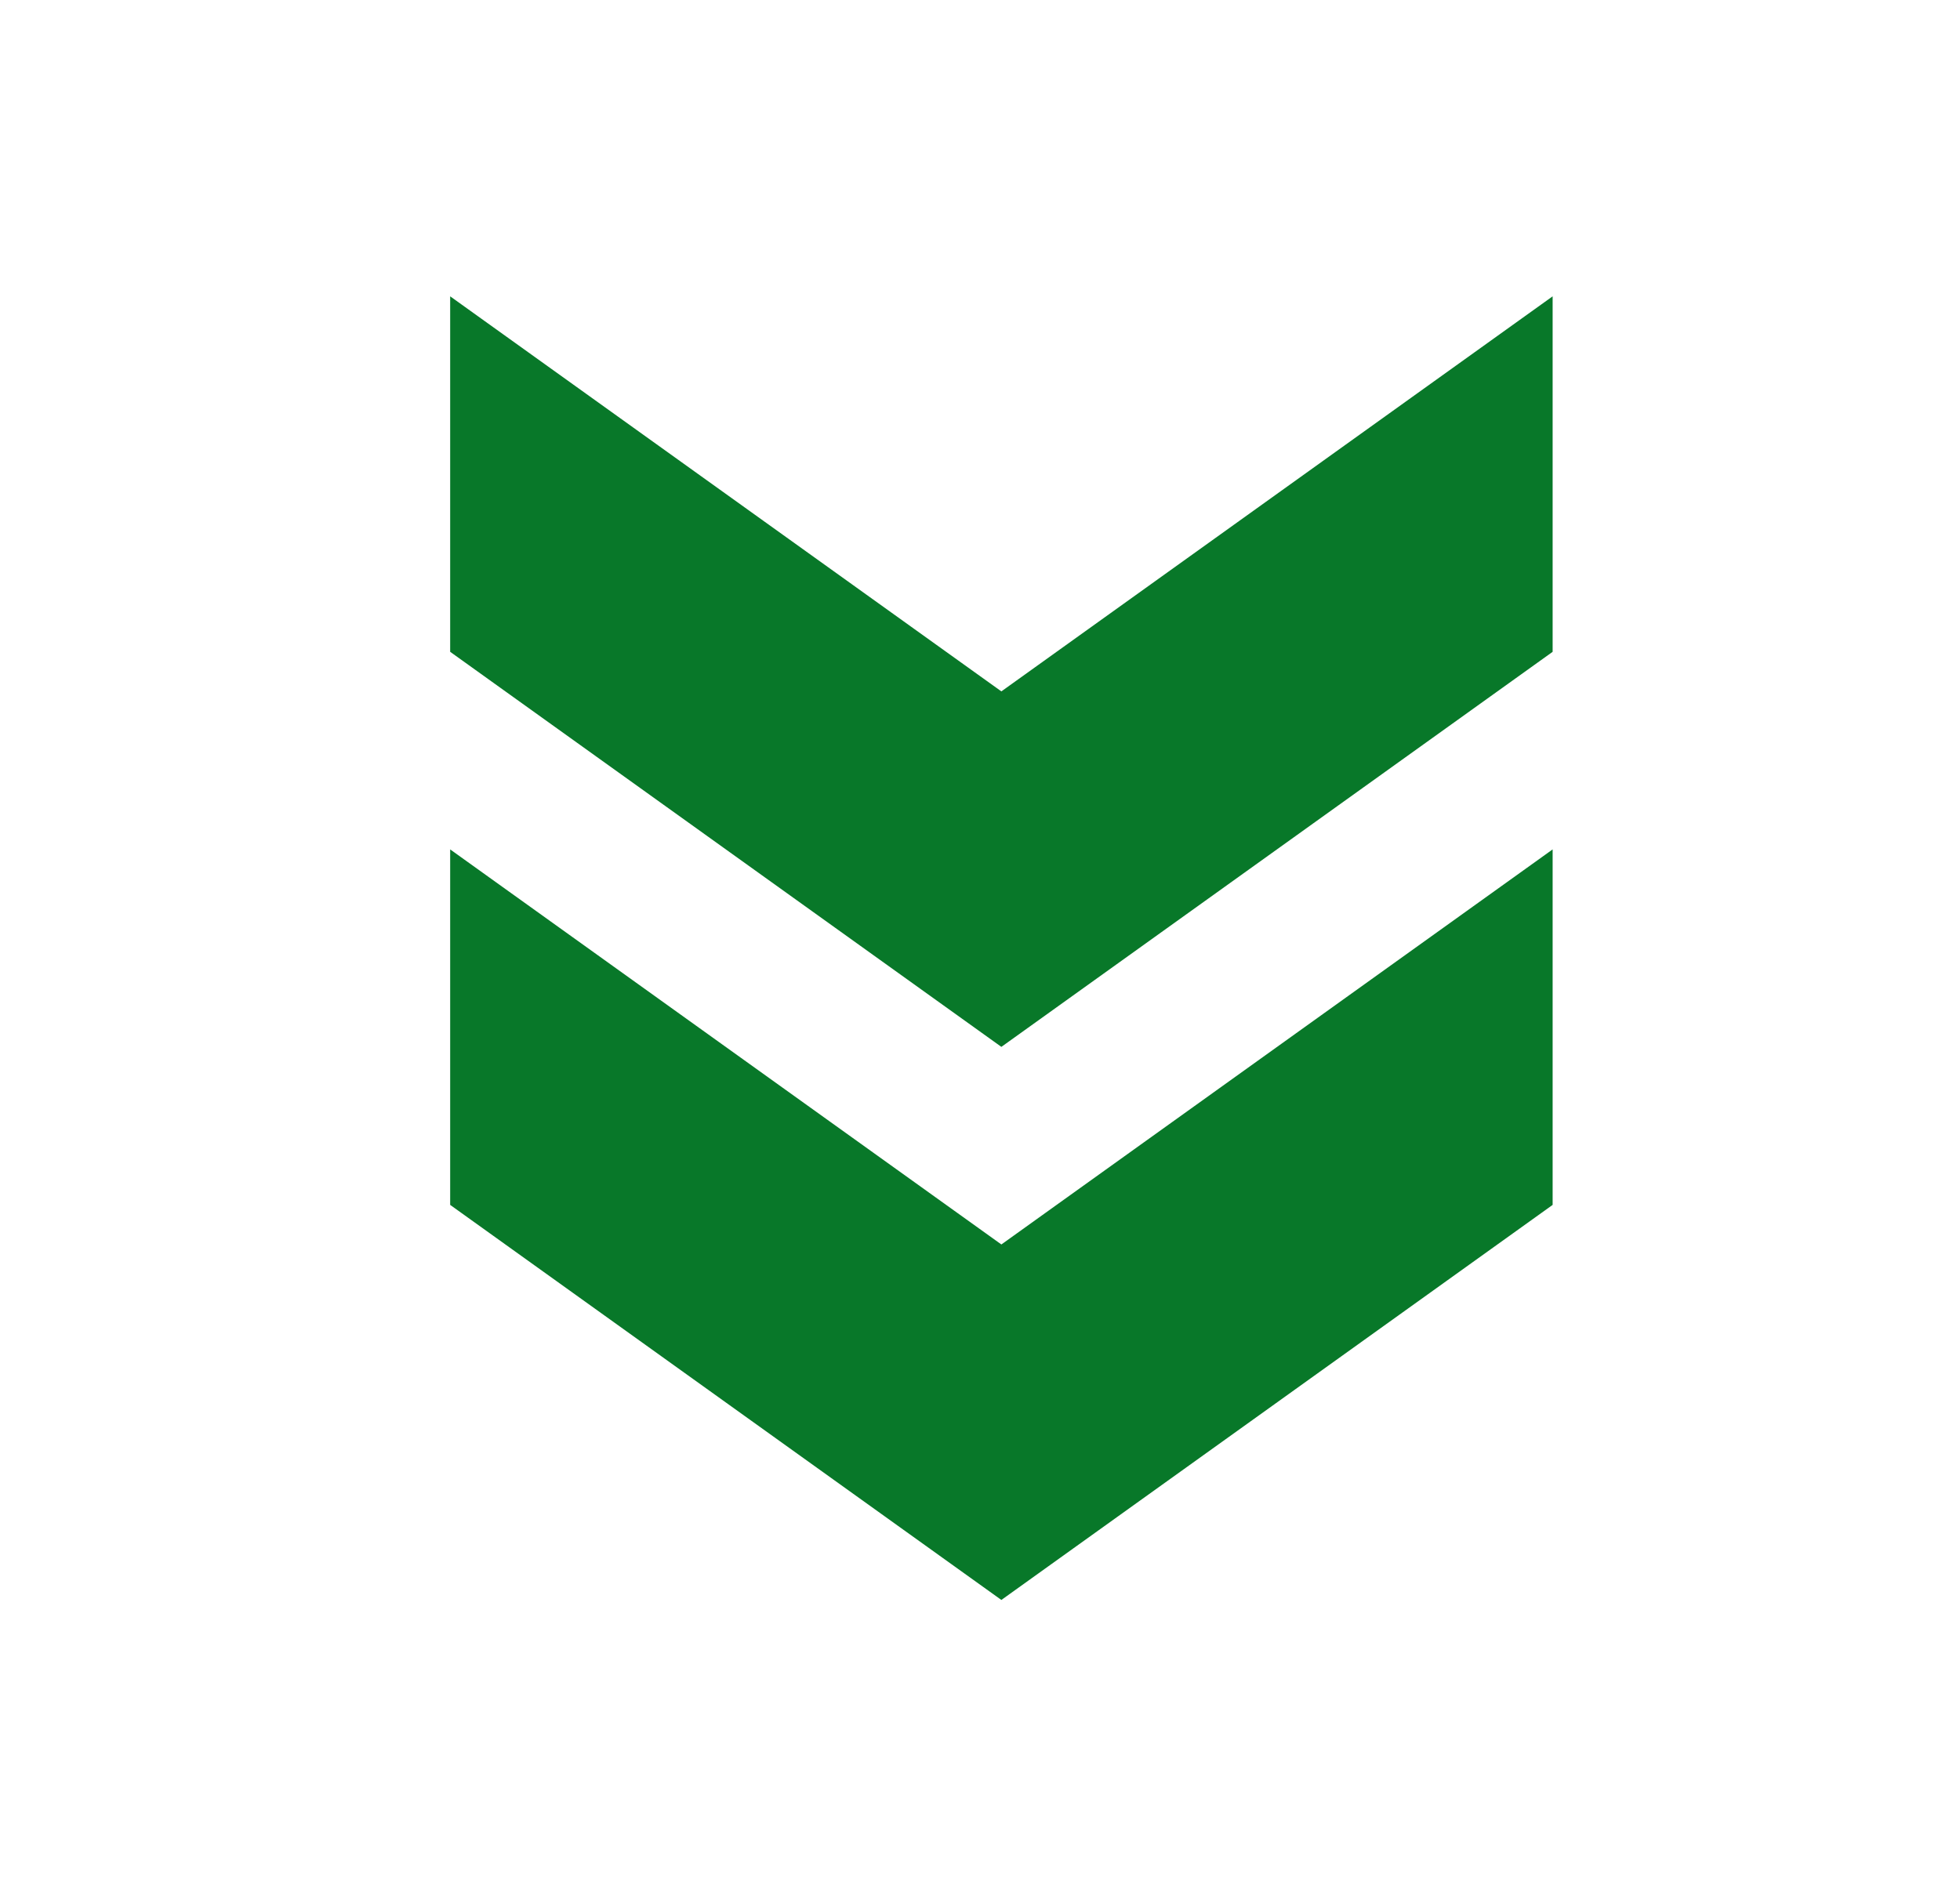
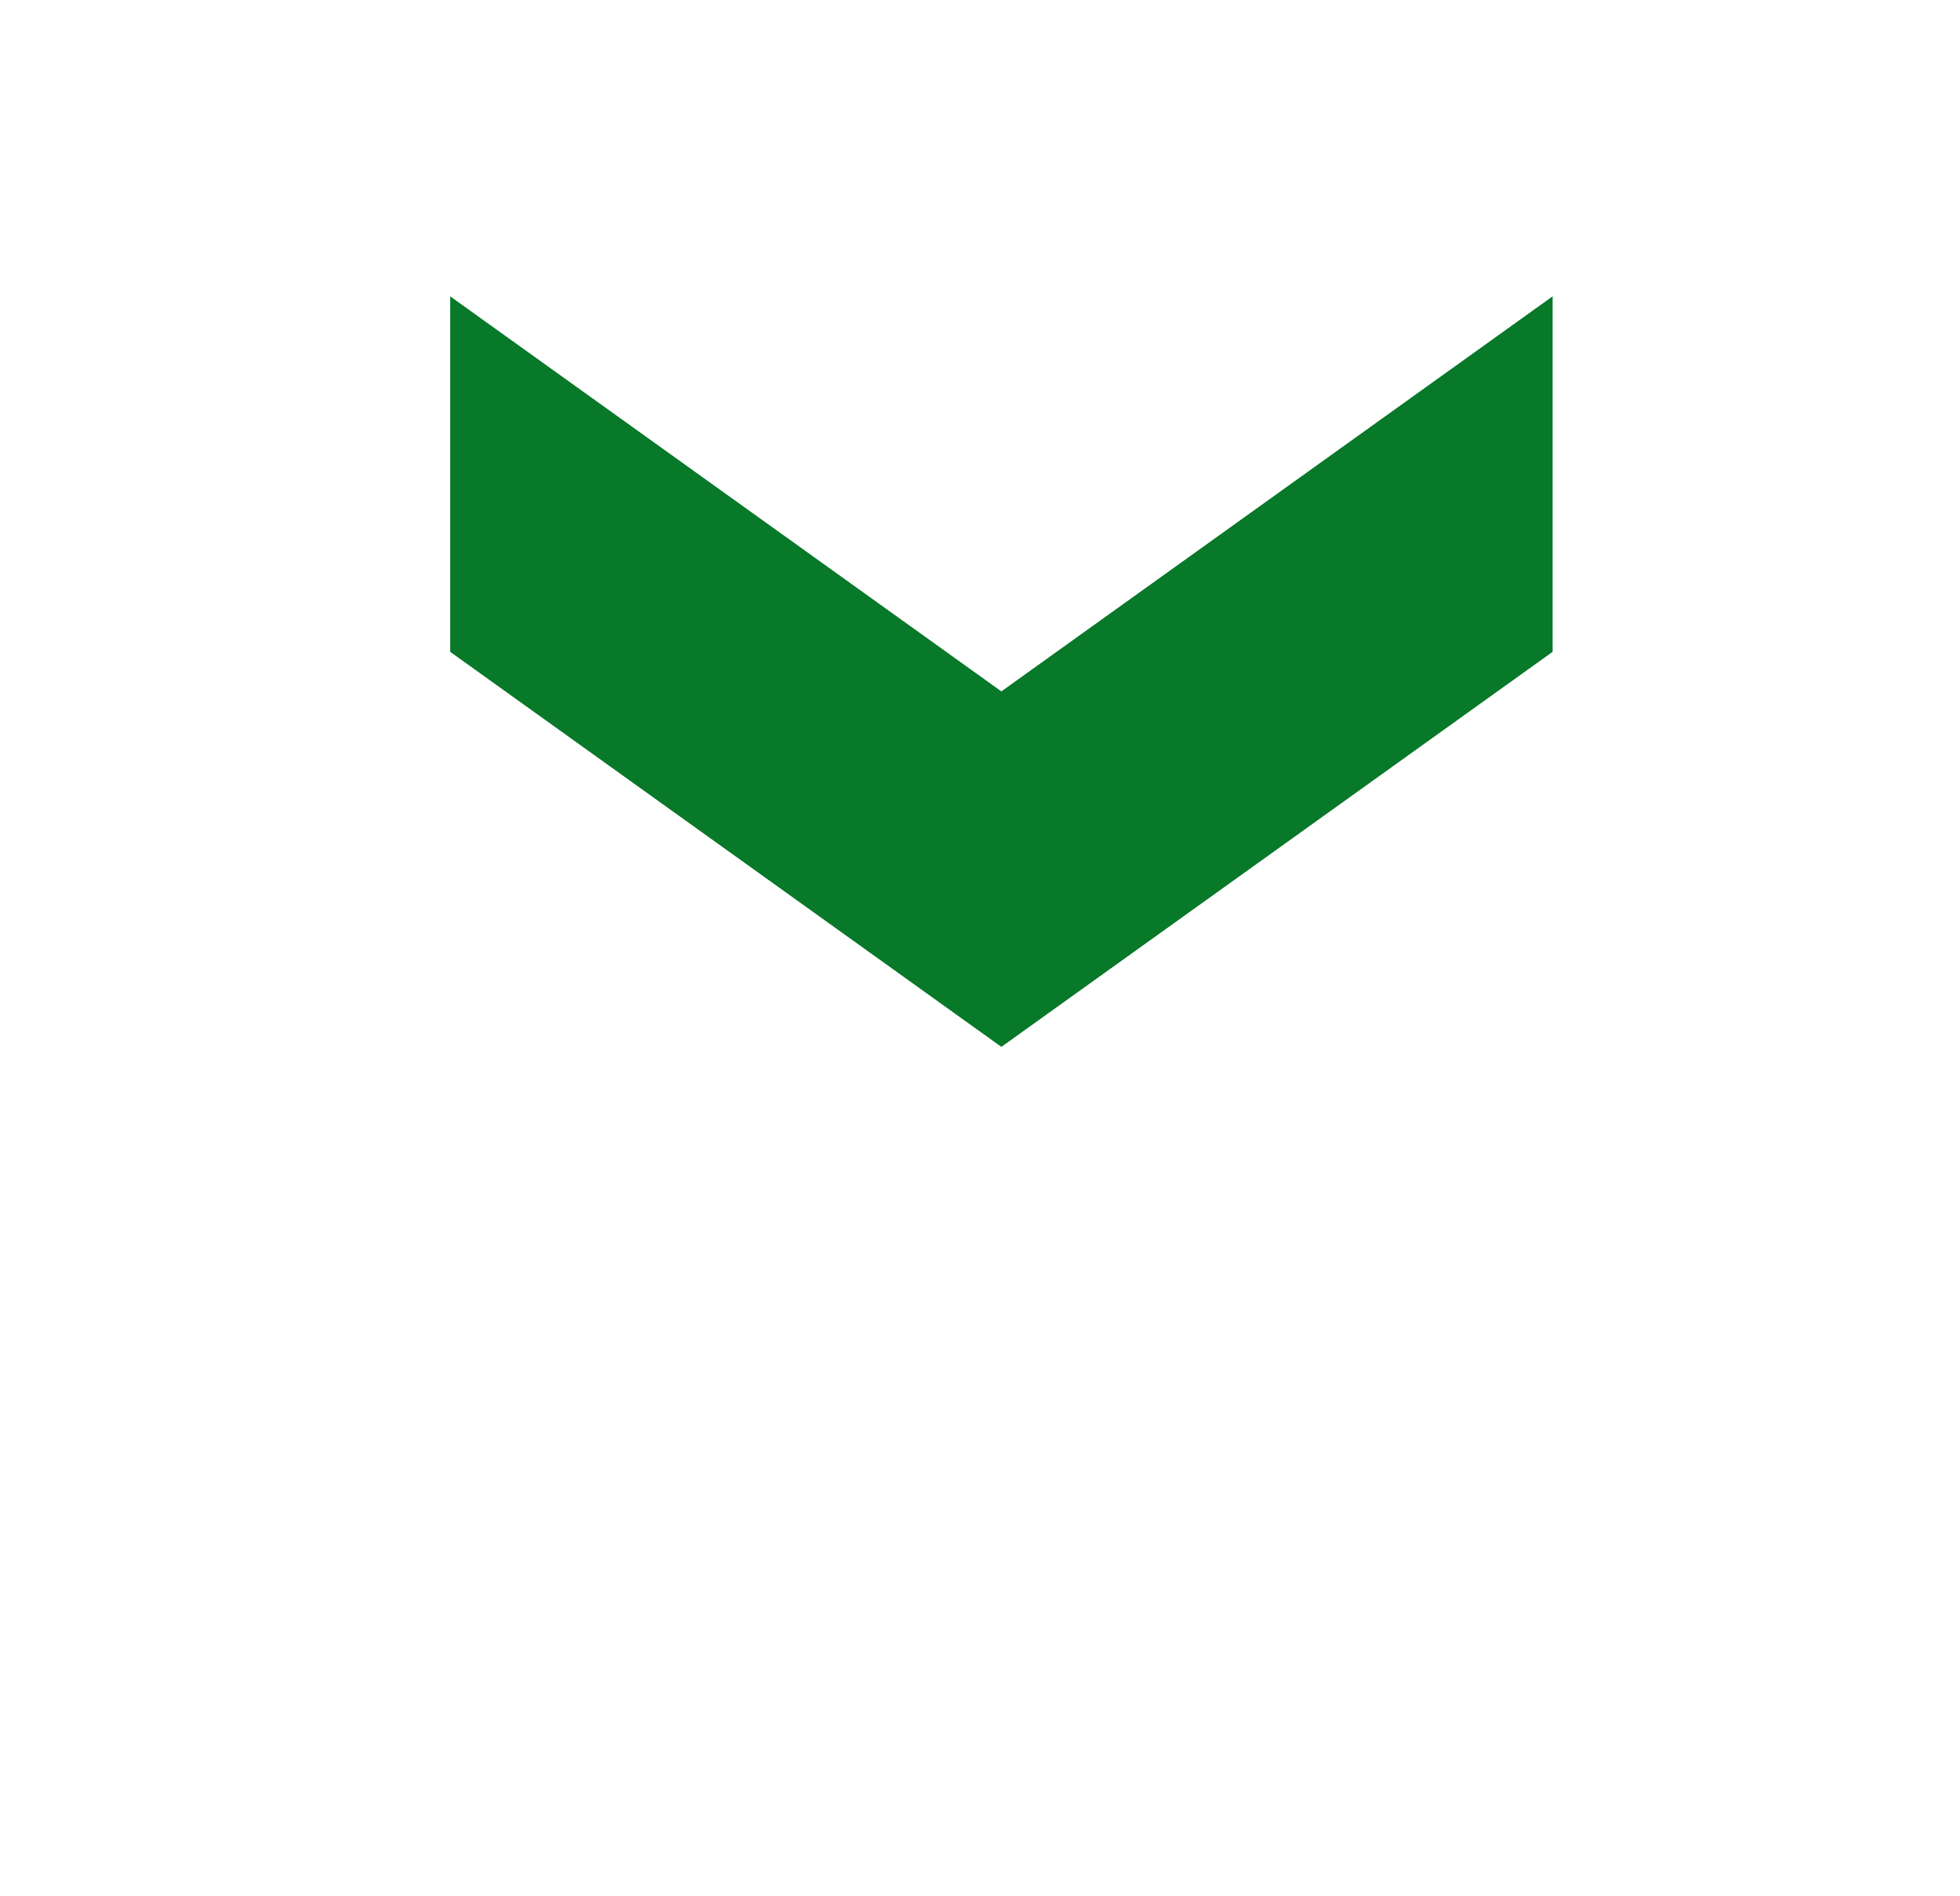
<svg xmlns="http://www.w3.org/2000/svg" width="31" height="30" viewBox="0 0 31 30" fill="none">
-   <path d="M24.557 19.062L24.557 13.438L15.838 19.688L7.12 13.438L7.12 19.062L15.838 25.312L24.557 19.062Z" fill="#087829" />
  <path d="M24.557 10.312L24.557 4.688L15.838 10.938L7.12 4.688L7.12 10.312L15.838 16.562L24.557 10.312Z" fill="#087829" />
</svg>